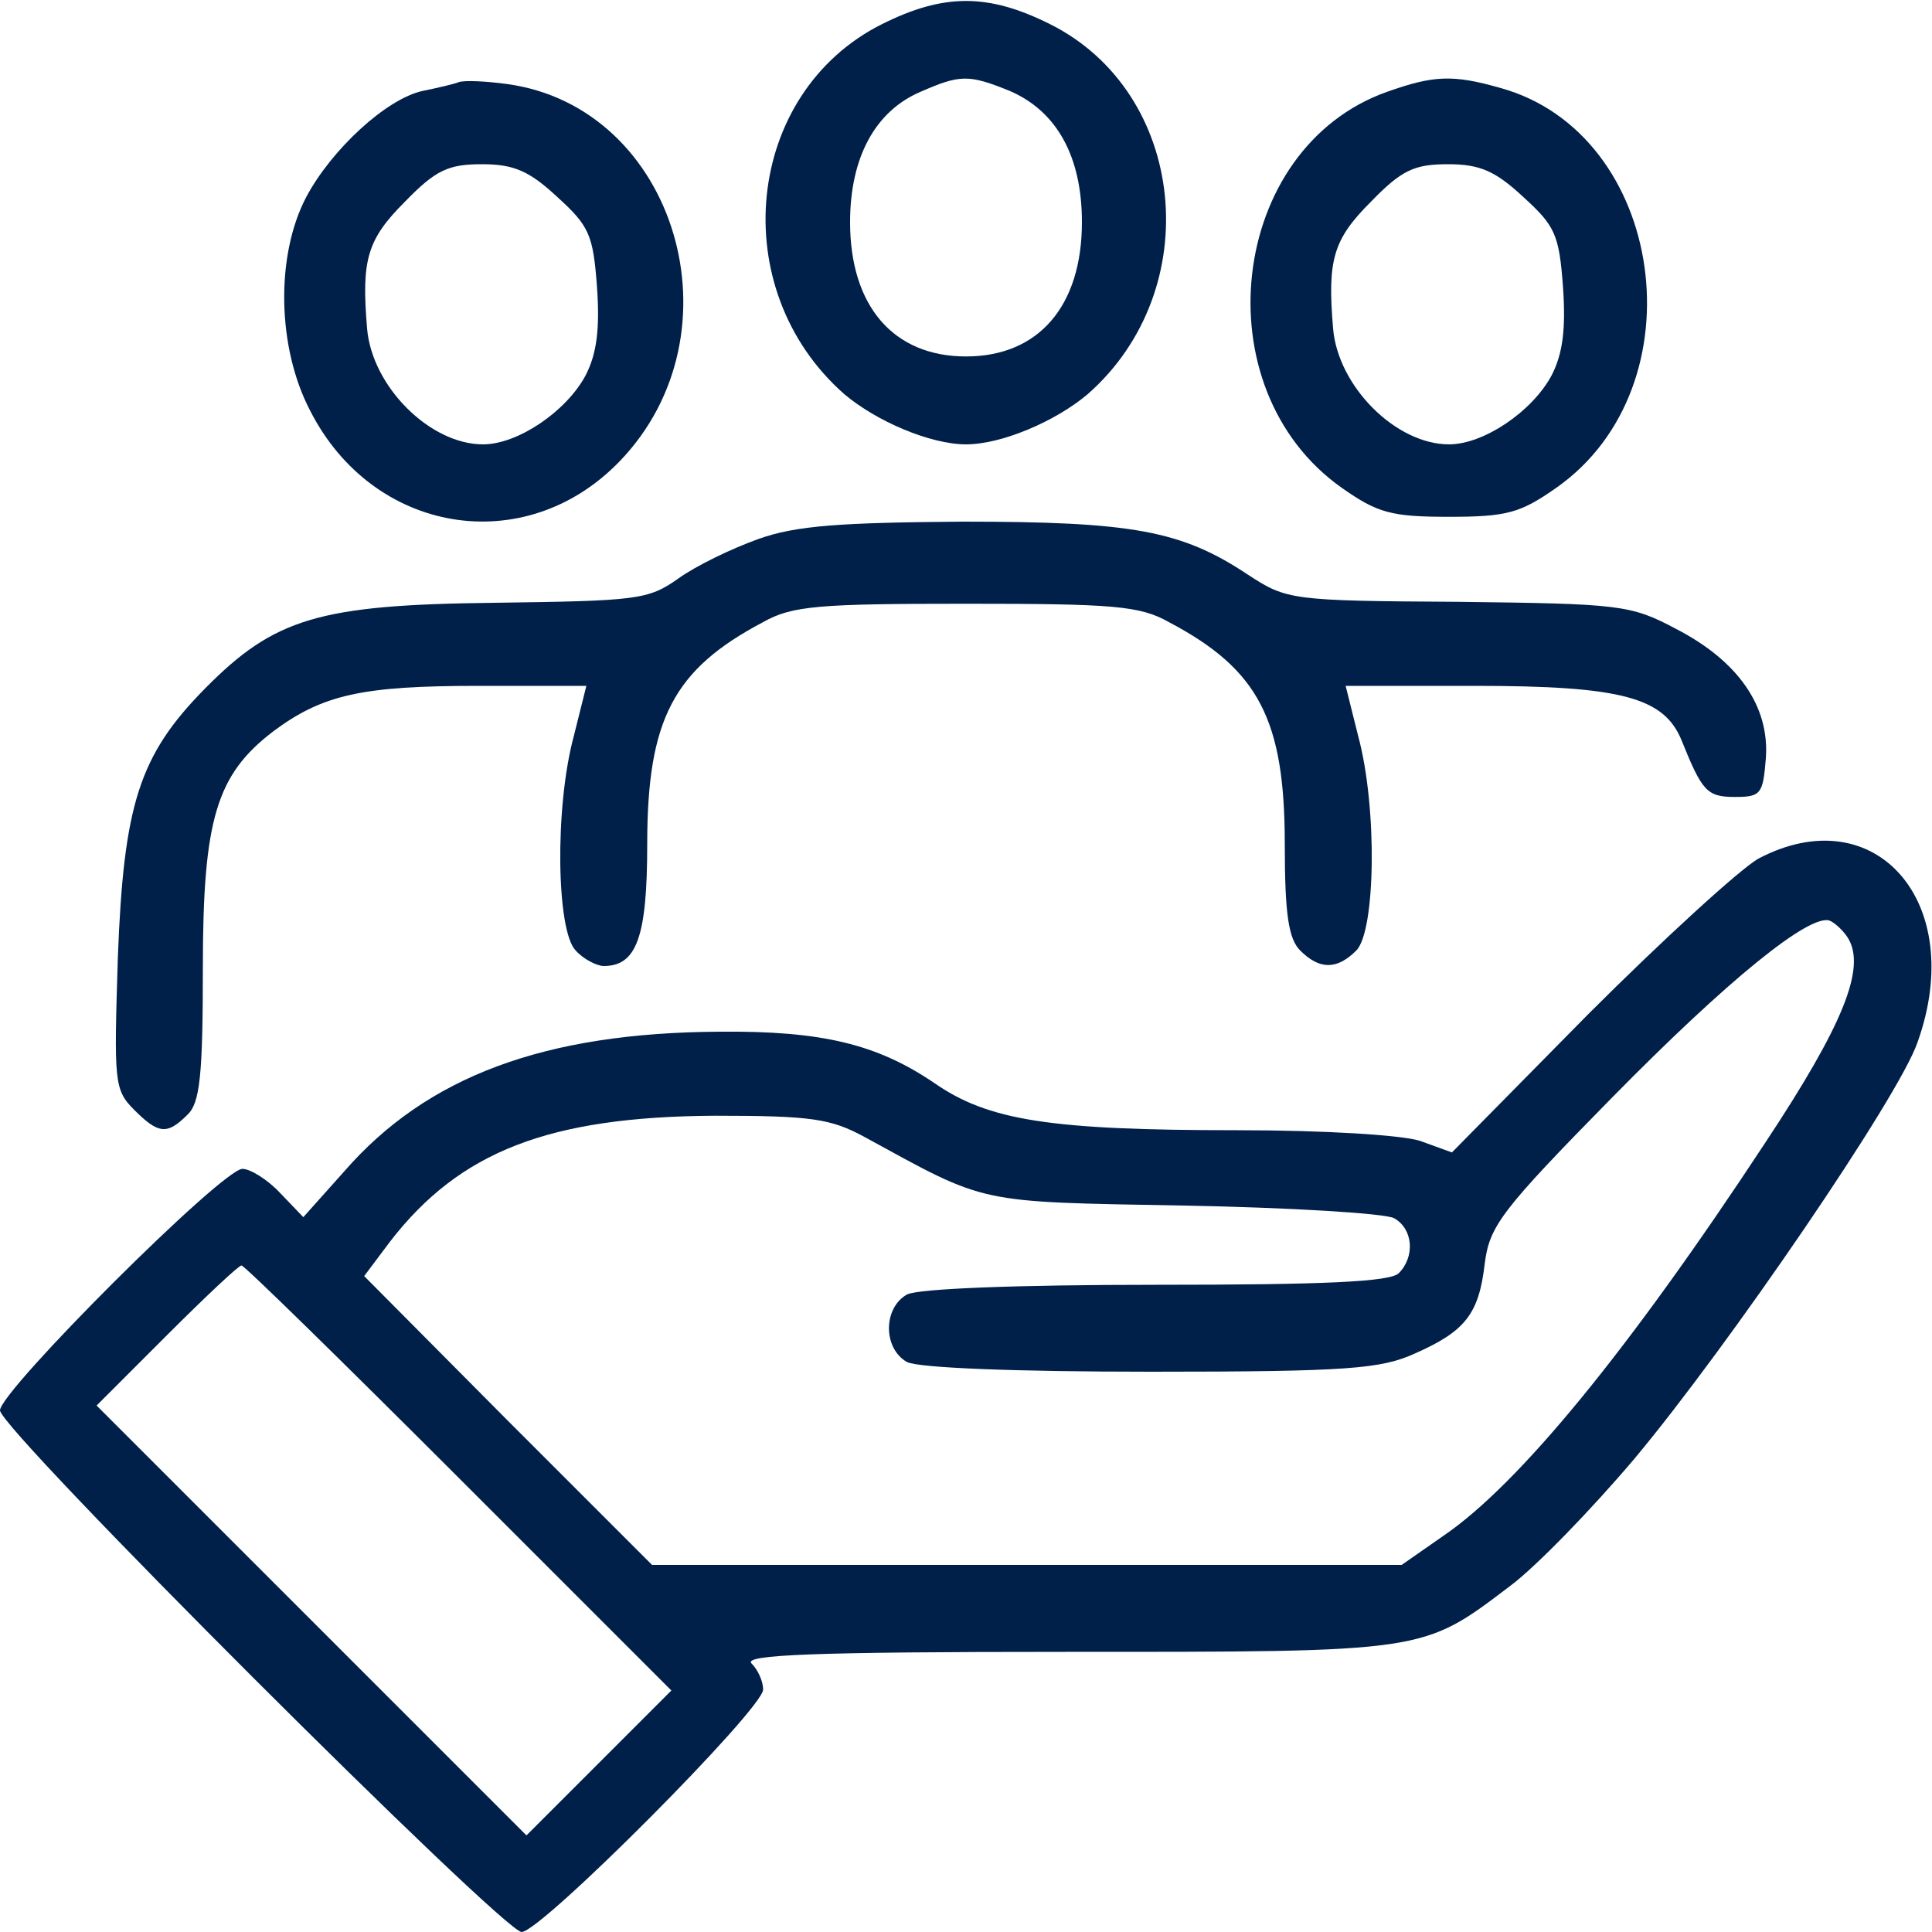
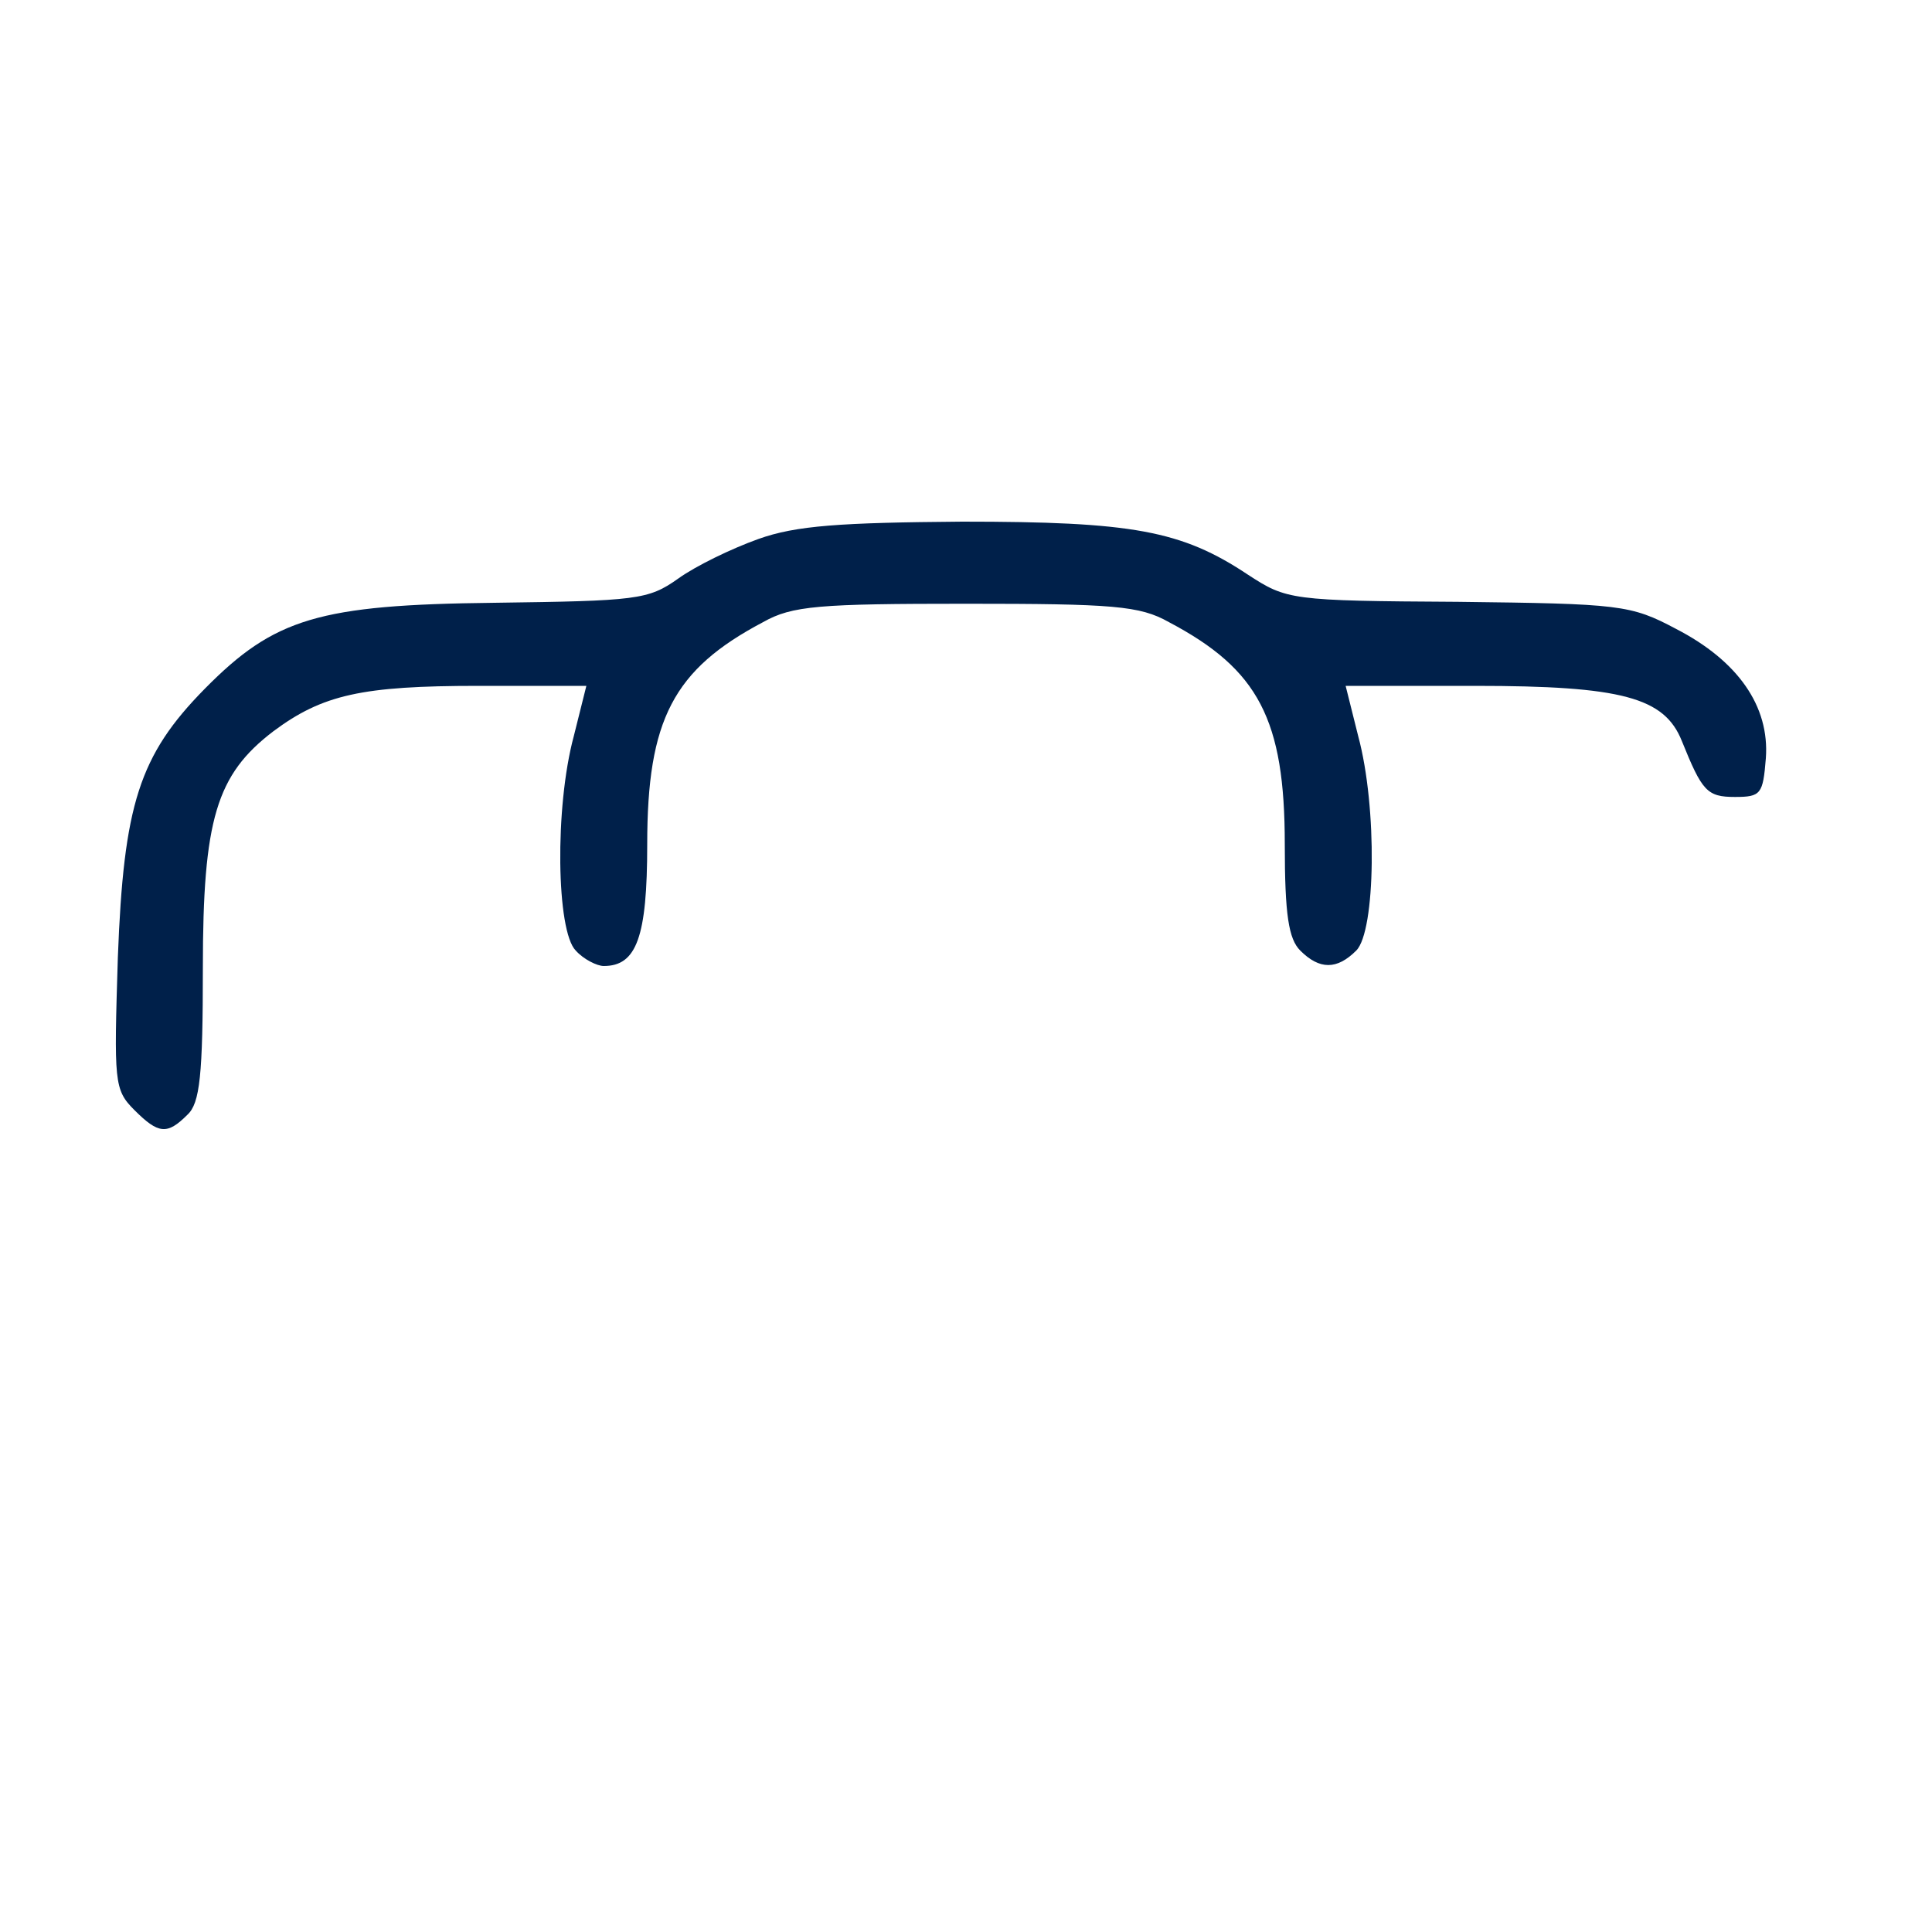
<svg xmlns="http://www.w3.org/2000/svg" version="1.0" width="200pt" height="200pt" viewBox="0 0 200 200" preserveAspectRatio="xMidYMid meet">
  <g transform="translate(0,200) scale(0.1,-0.1)" fill="#00204a" stroke="none">
-     <path d="M913 1975 c-142 -71 -163 -274 -39 -383 33 -28 89 -52 126 -52 37 0 93 24 126 52 123 108 103 312 -39 383 -64 32 -110 32 -174 0z m132 -69 c49 -21 75 -68 75 -136 0 -87 -45 -139 -120 -139 -75 0 -120 52 -120 139 0 67 26 115 73 135 41 18 50 18 92 1z" />
-     <path d="M475 1915 c-5 -2 -22 -6 -37 -9 -38 -8 -95 -61 -121 -110 -32 -61 -30 -156 4 -221 65 -128 222 -154 320 -53 129 133 59 367 -116 391 -22 3 -44 4 -50 2z m102 -119 c33 -30 37 -39 41 -93 3 -43 0 -69 -12 -92 -20 -37 -70 -71 -106 -71 -55 0 -115 60 -120 120 -6 71 0 92 39 131 32 33 45 39 80 39 33 0 49 -7 78 -34z" />
-     <path d="M1436 1905 c-164 -58 -193 -307 -47 -410 37 -26 51 -30 111 -30 60 0 74 4 111 30 150 105 113 367 -58 414 -49 14 -69 13 -117 -4z m141 -109 c33 -30 37 -39 41 -93 3 -43 0 -69 -12 -92 -20 -37 -70 -71 -106 -71 -55 0 -115 60 -120 120 -6 71 0 92 39 131 32 33 45 39 80 39 33 0 49 -7 78 -34z" />
    <path d="M785 1442 c-28 -10 -65 -28 -83 -41 -31 -22 -43 -23 -190 -25 -182 -2 -228 -16 -300 -89 -68 -69 -84 -120 -90 -278 -4 -129 -4 -137 17 -158 25 -25 34 -26 55 -5 13 12 16 41 16 152 0 154 14 200 73 245 51 38 92 47 212 47 l112 0 -13 -52 c-20 -74 -18 -202 2 -222 8 -9 22 -16 29 -16 34 0 45 30 45 126 0 129 27 181 120 230 30 17 58 19 210 19 152 0 180 -2 210 -19 93 -49 120 -101 120 -230 0 -73 4 -98 16 -110 20 -20 38 -20 58 0 20 20 22 148 2 222 l-13 52 134 0 c152 0 196 -12 214 -57 21 -52 26 -58 55 -58 27 0 29 3 32 40 4 54 -29 101 -93 134 -47 25 -58 26 -226 28 -173 1 -177 2 -217 28 -69 46 -120 55 -296 55 -126 -1 -172 -4 -211 -18z" />
-     <path d="M1820 1111 c-19 -11 -98 -83 -176 -161 l-141 -143 -33 12 c-19 6 -98 11 -189 11 -194 0 -258 10 -314 49 -59 40 -116 54 -222 53 -181 -1 -303 -46 -389 -145 l-42 -47 -24 25 c-13 14 -31 25 -39 25 -21 0 -251 -230 -251 -250 0 -20 521 -540 540 -540 20 0 250 231 250 251 0 8 -5 20 -12 27 -9 9 63 12 325 12 374 0 369 -1 460 68 27 20 85 80 129 132 97 116 274 375 293 431 52 145 -44 254 -165 190z m93 -82 c19 -31 -5 -90 -85 -211 -142 -216 -256 -355 -334 -408 l-43 -30 -388 0 -388 0 -149 149 -149 150 27 36 c72 93 164 129 336 130 100 0 120 -3 155 -22 128 -70 114 -67 330 -71 110 -2 208 -8 218 -13 20 -11 22 -40 5 -57 -9 -9 -78 -12 -251 -12 -145 0 -246 -4 -258 -10 -25 -14 -25 -56 0 -70 12 -6 111 -10 253 -10 204 0 238 3 273 19 52 23 66 41 72 93 5 39 17 55 132 172 120 122 204 190 225 183 5 -2 14 -10 19 -18z m-1438 -559 l220 -220 -75 -75 -75 -75 -222 222 -223 223 72 72 c40 40 75 73 78 73 3 0 104 -99 225 -220z" />
  </g>
</svg>